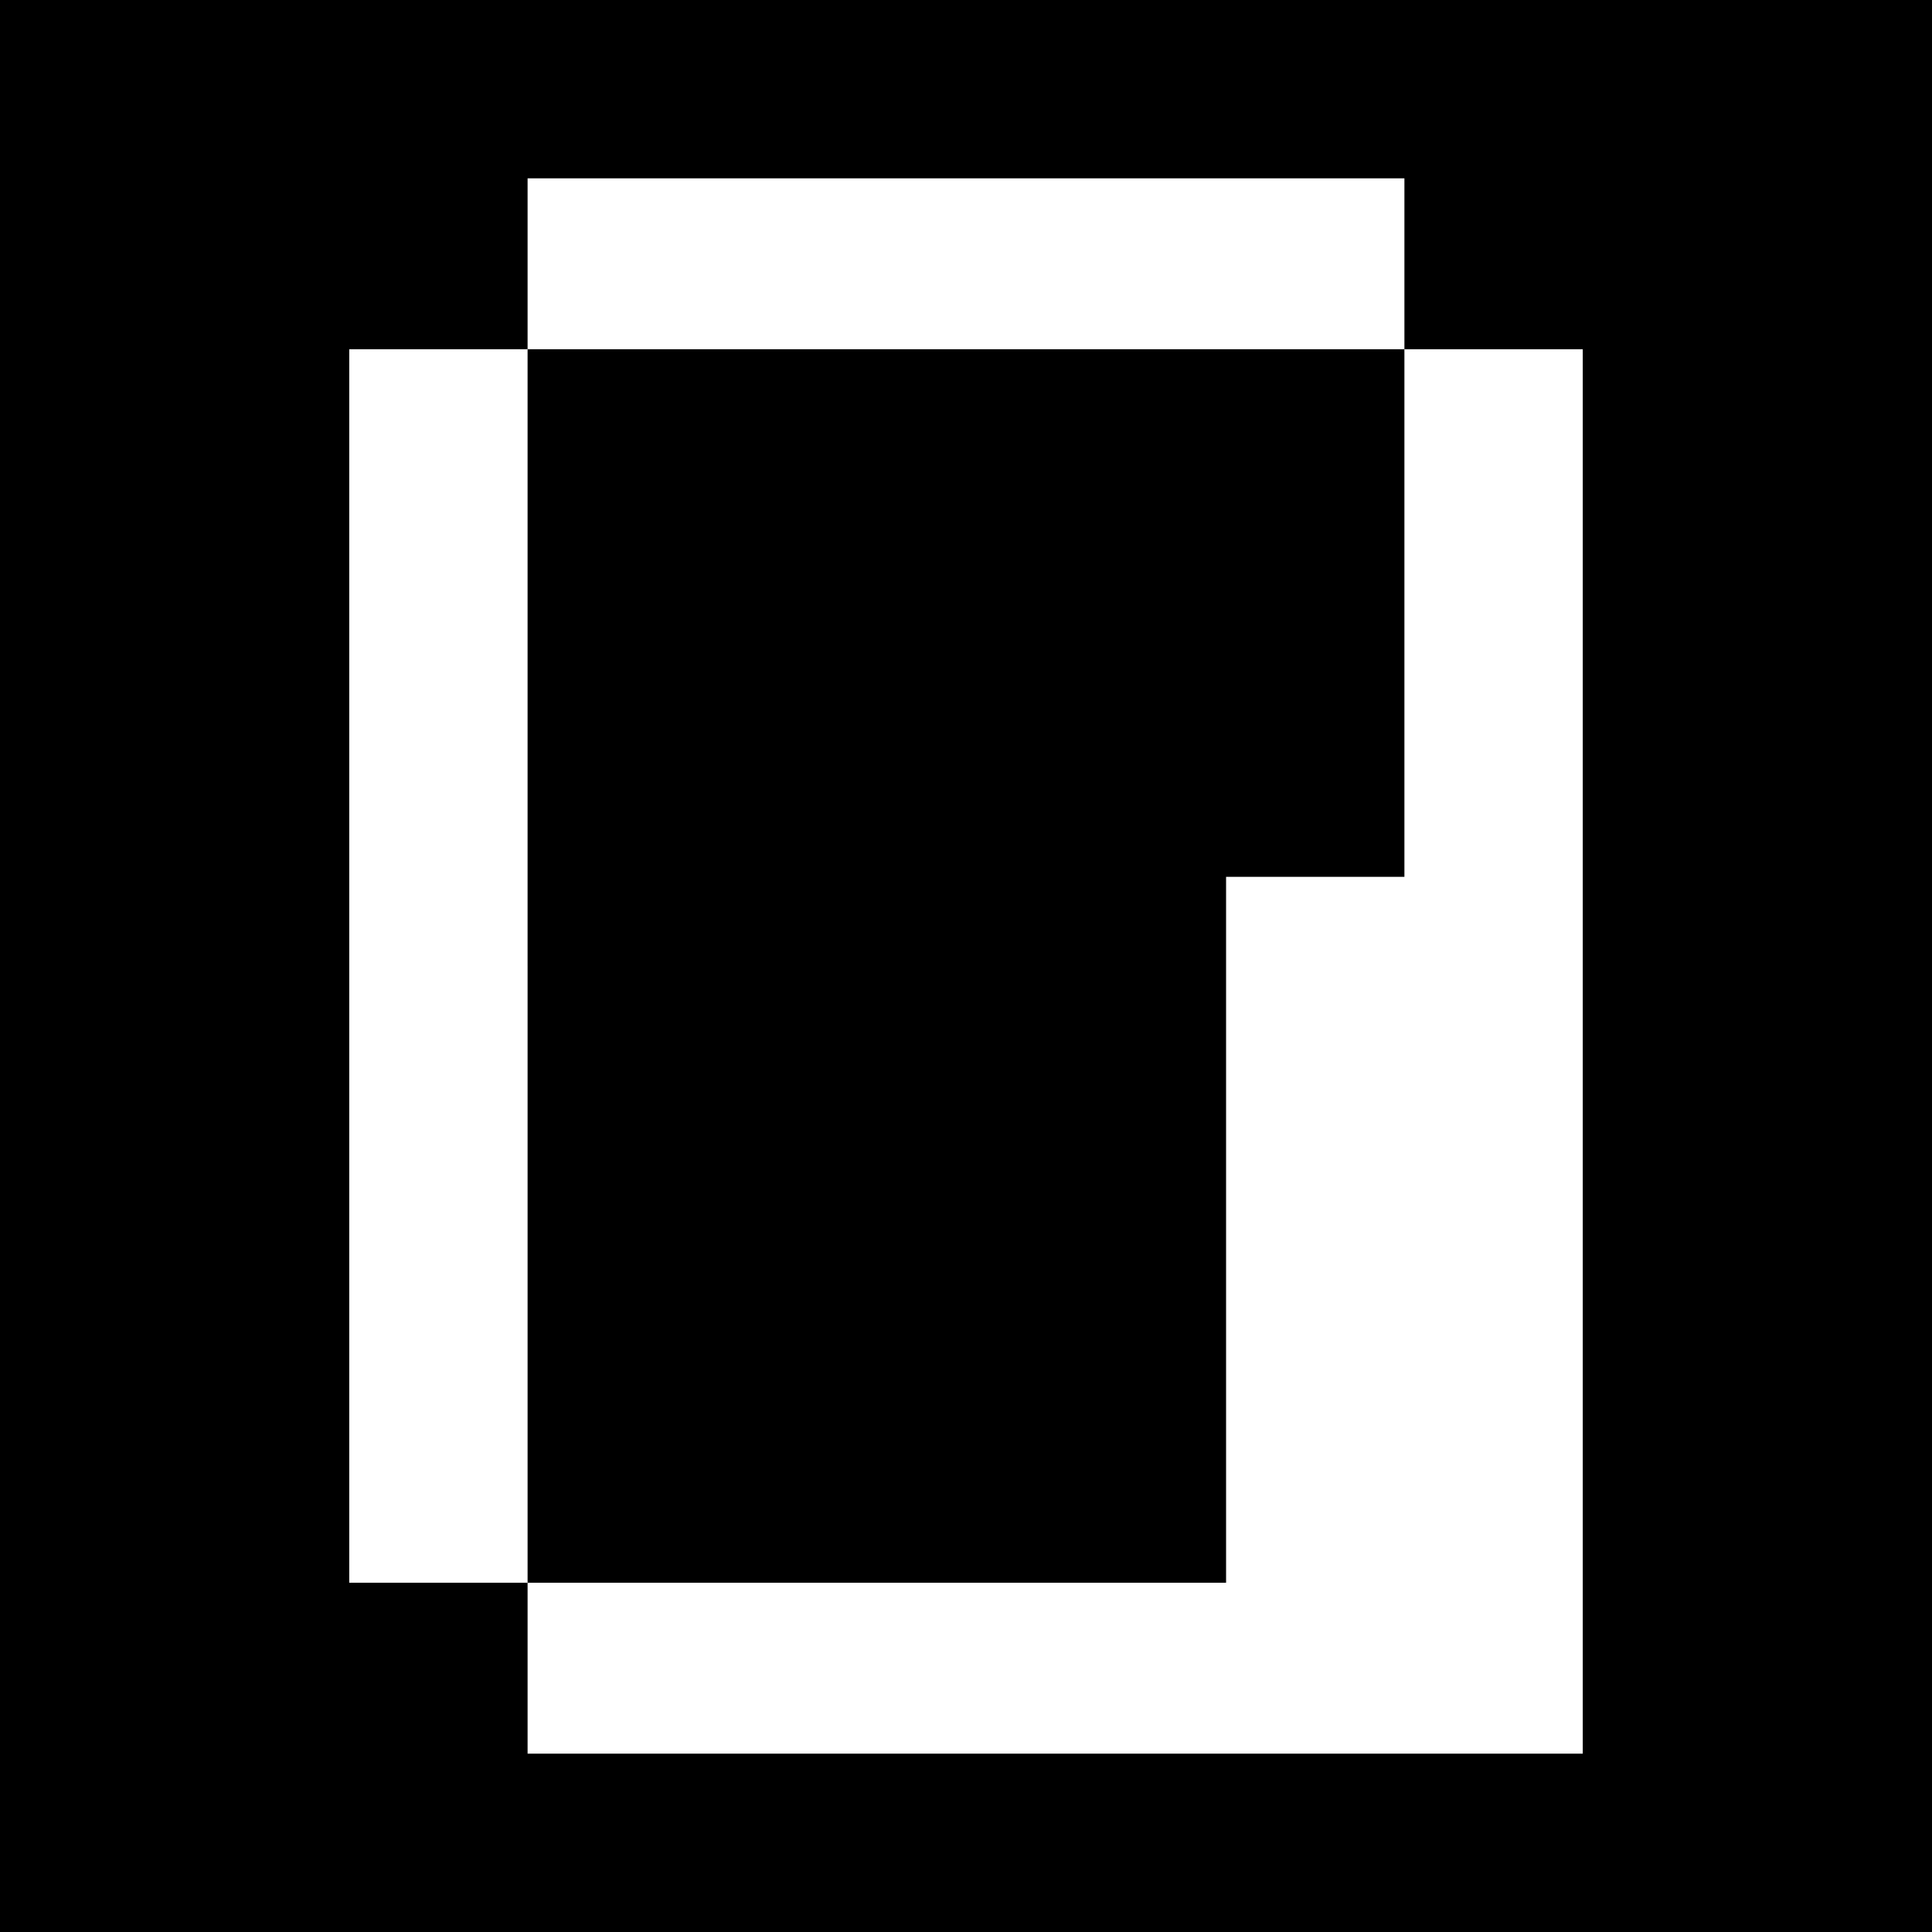
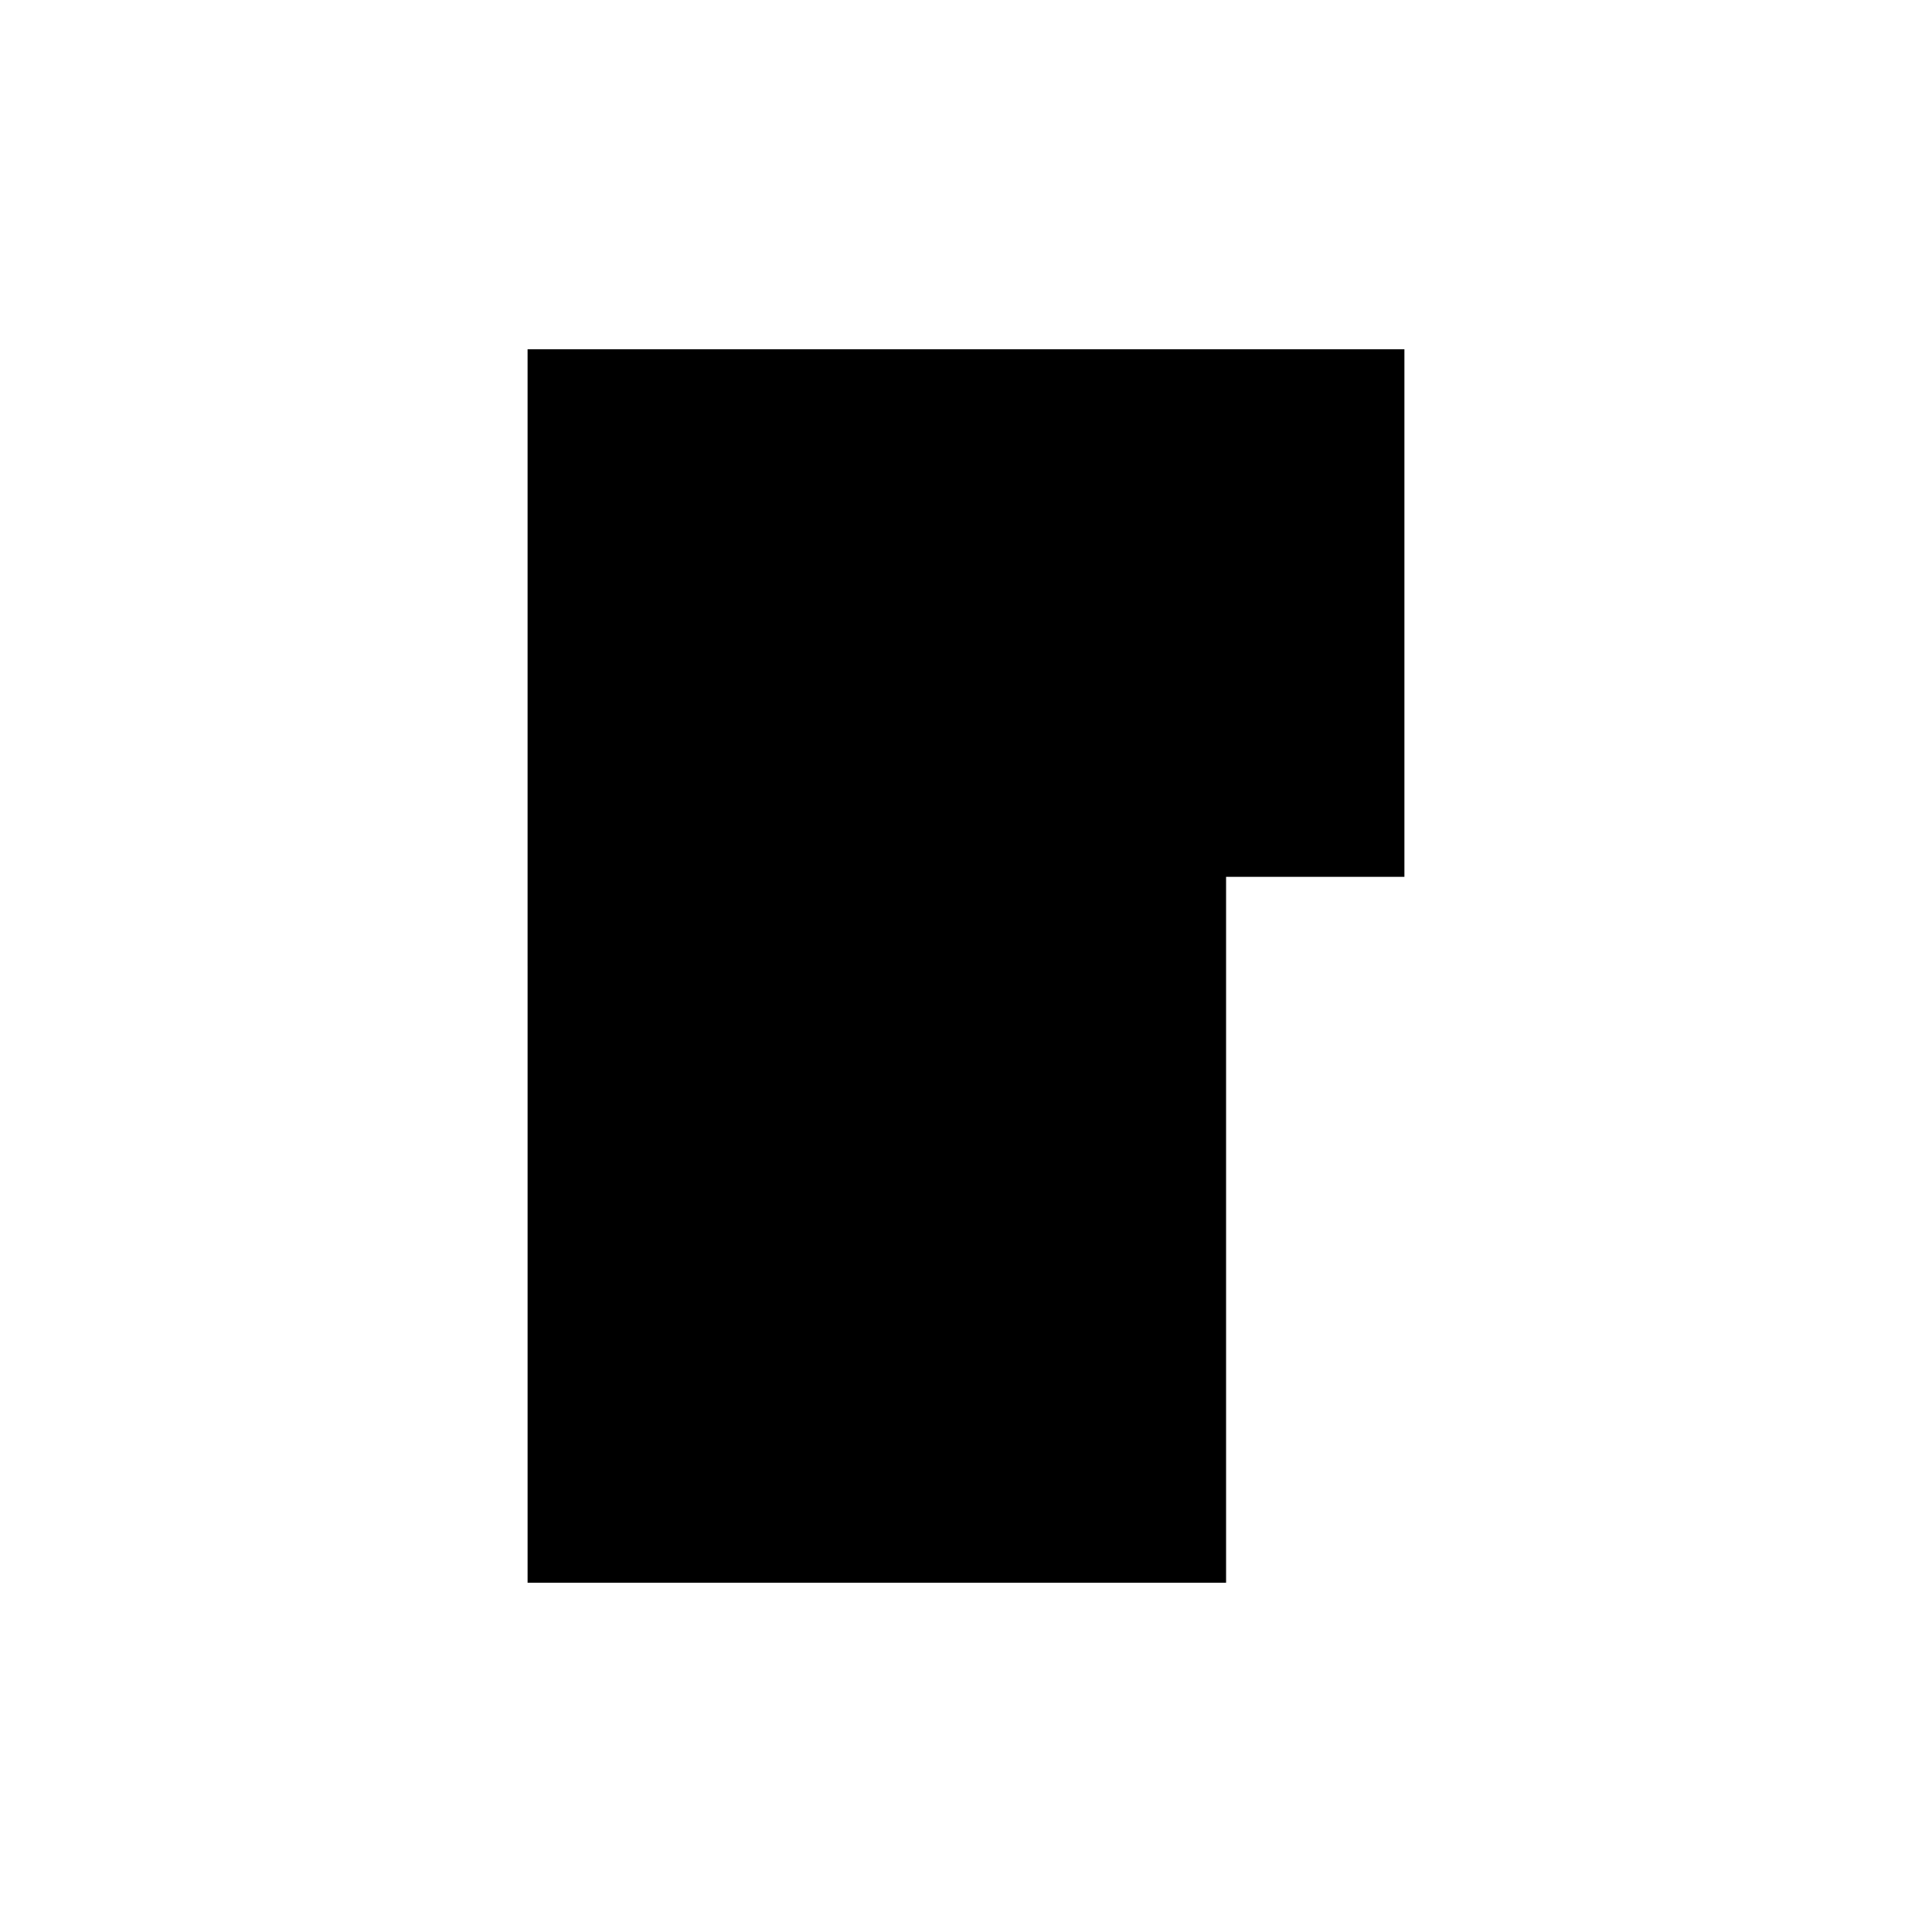
<svg xmlns="http://www.w3.org/2000/svg" version="1.0" width="260pt" height="260pt" viewBox="0 0 260 260" preserveAspectRatio="xMidYMid meet">
  <g transform="translate(0,260) scale(0.1,-0.1)" fill="#000000" stroke="none">
-     <path d="M0 1300 l0 -1300 1300 0 1300 0 0 1300 0 1300 -1300 0 -1300 0 0 -1300z m1890 945 l0 -115 120 0 120 0 0 -945 0 -945 -710 0 -710 0 0 115 0 115 -120 0 -120 0 0 830 0 830 120 0 120 0 0 115 0 115 590 0 590 0 0 -115z" />
    <path d="M710 1300 l0 -830 470 0 470 0 0 475 0 475 120 0 120 0 0 355 0 355 -590 0 -590 0 0 -830z" />
  </g>
</svg>